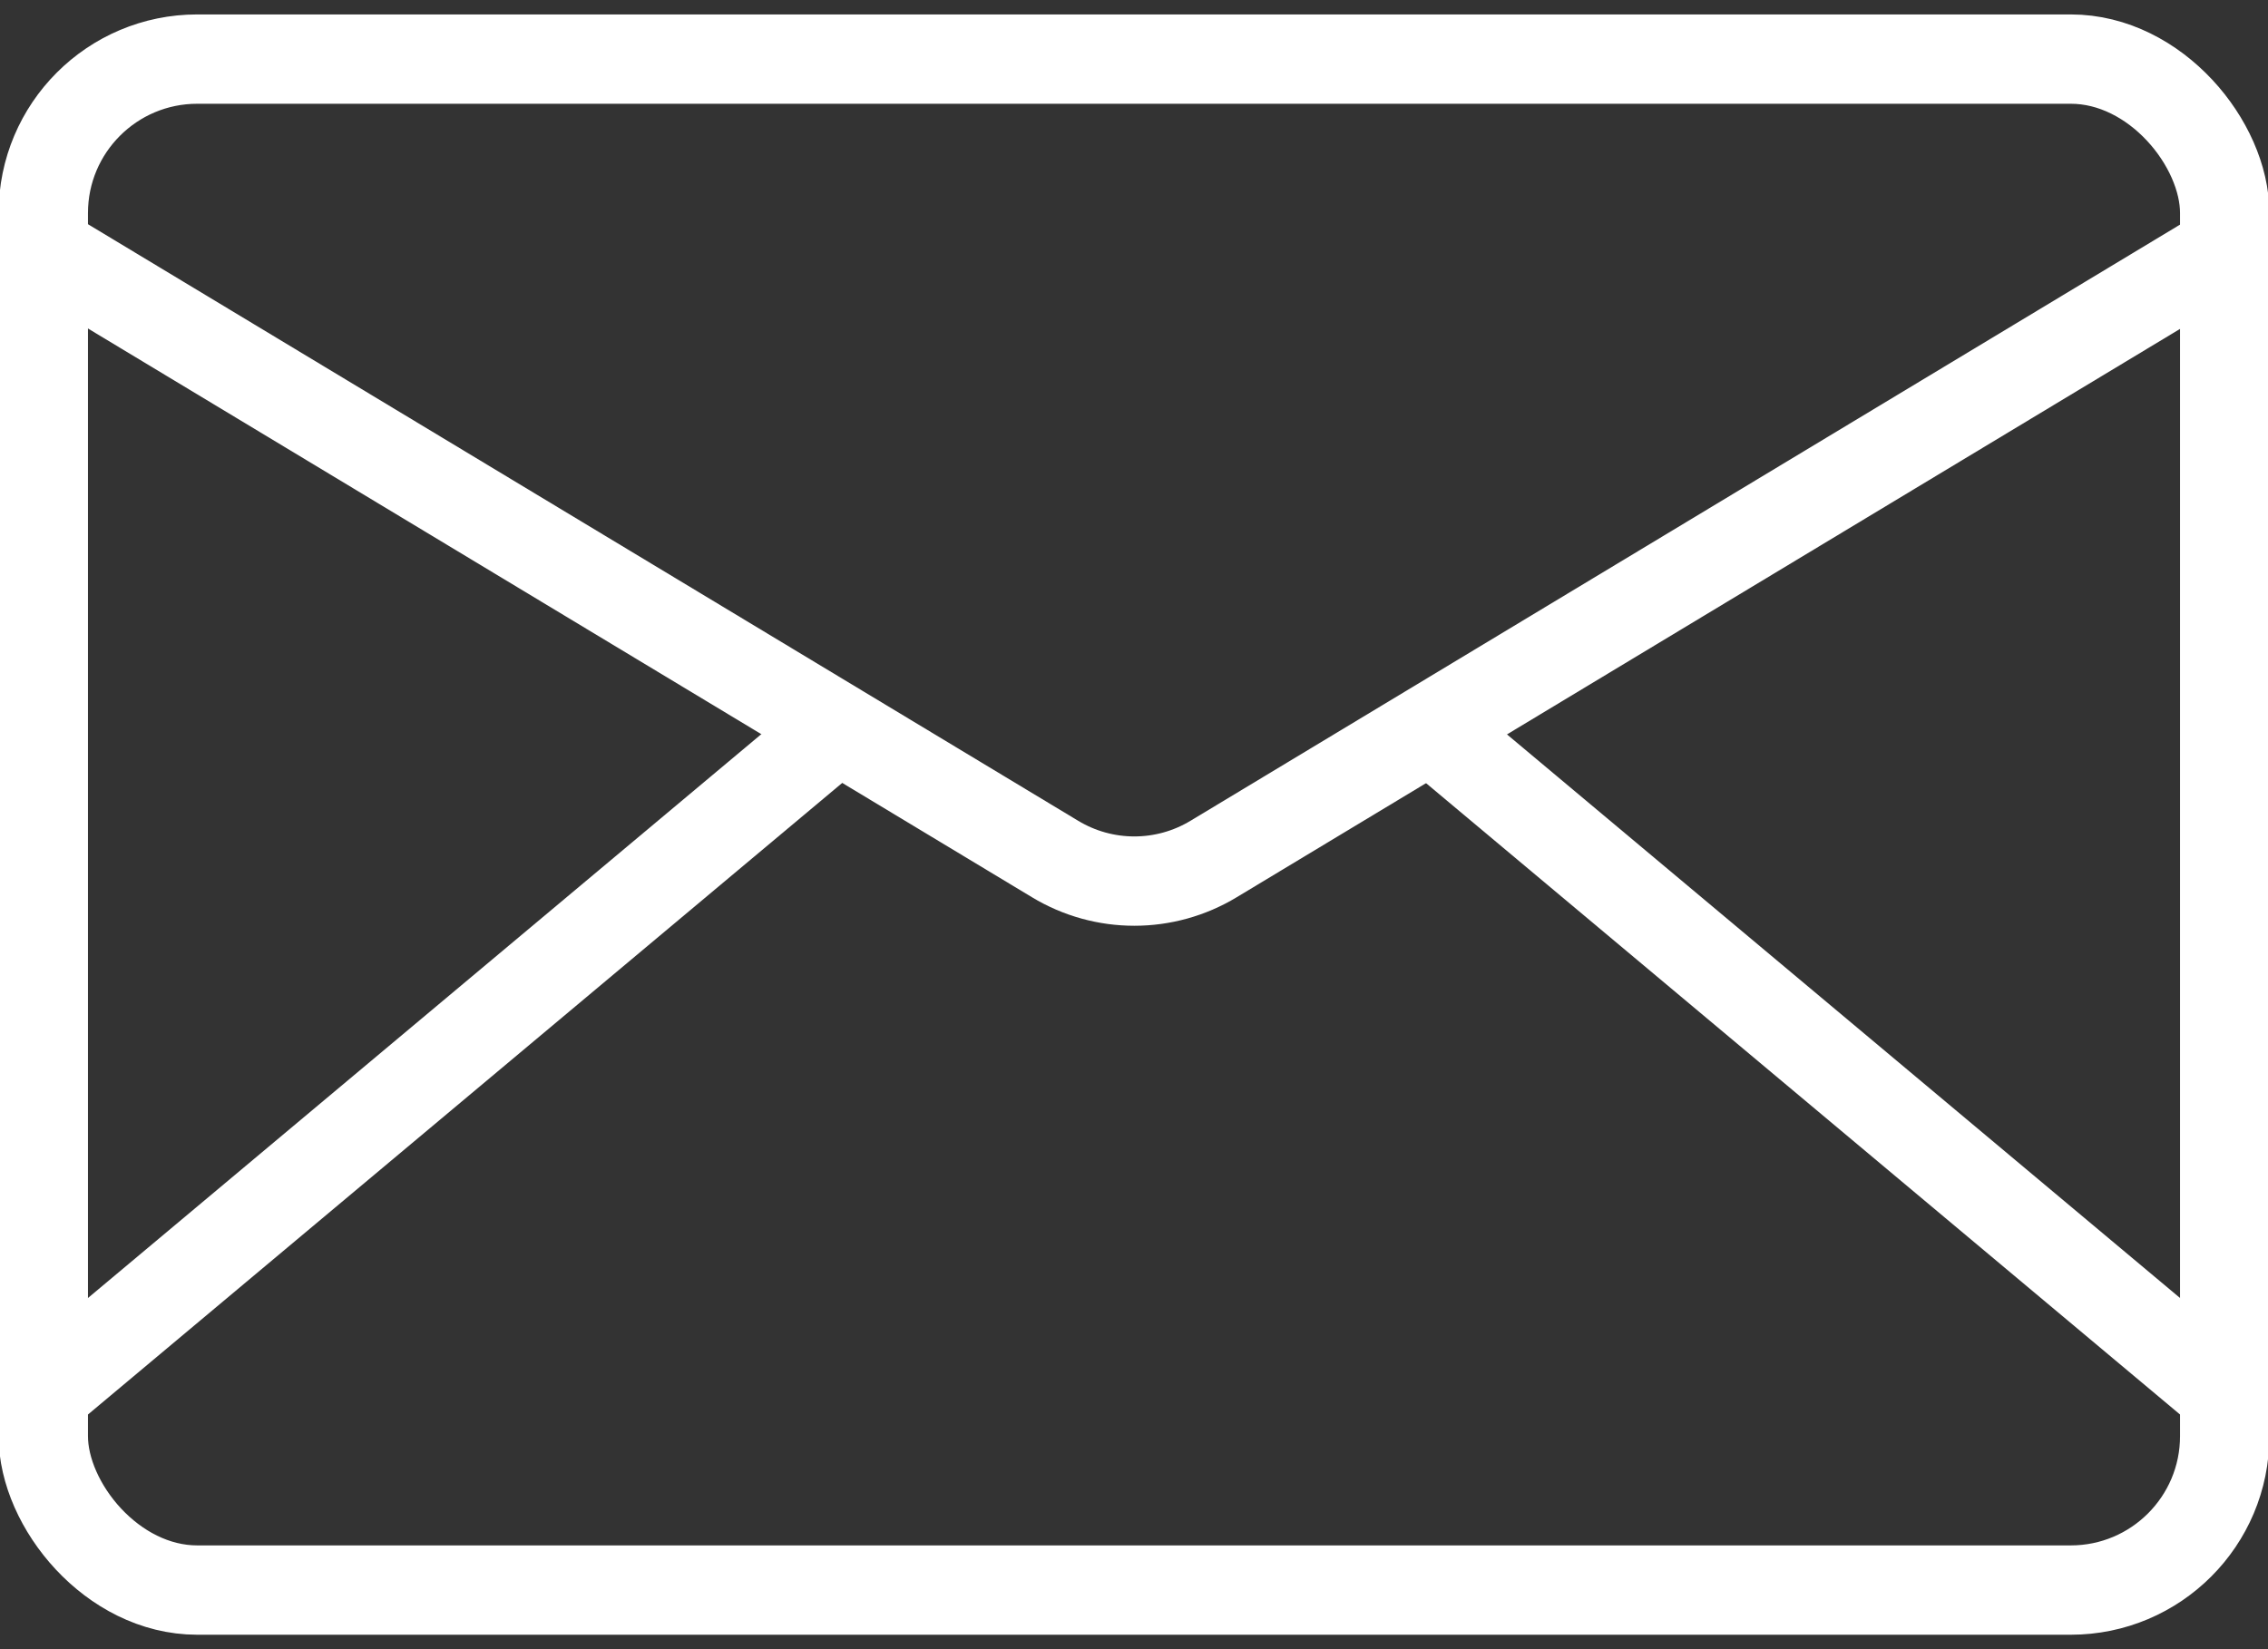
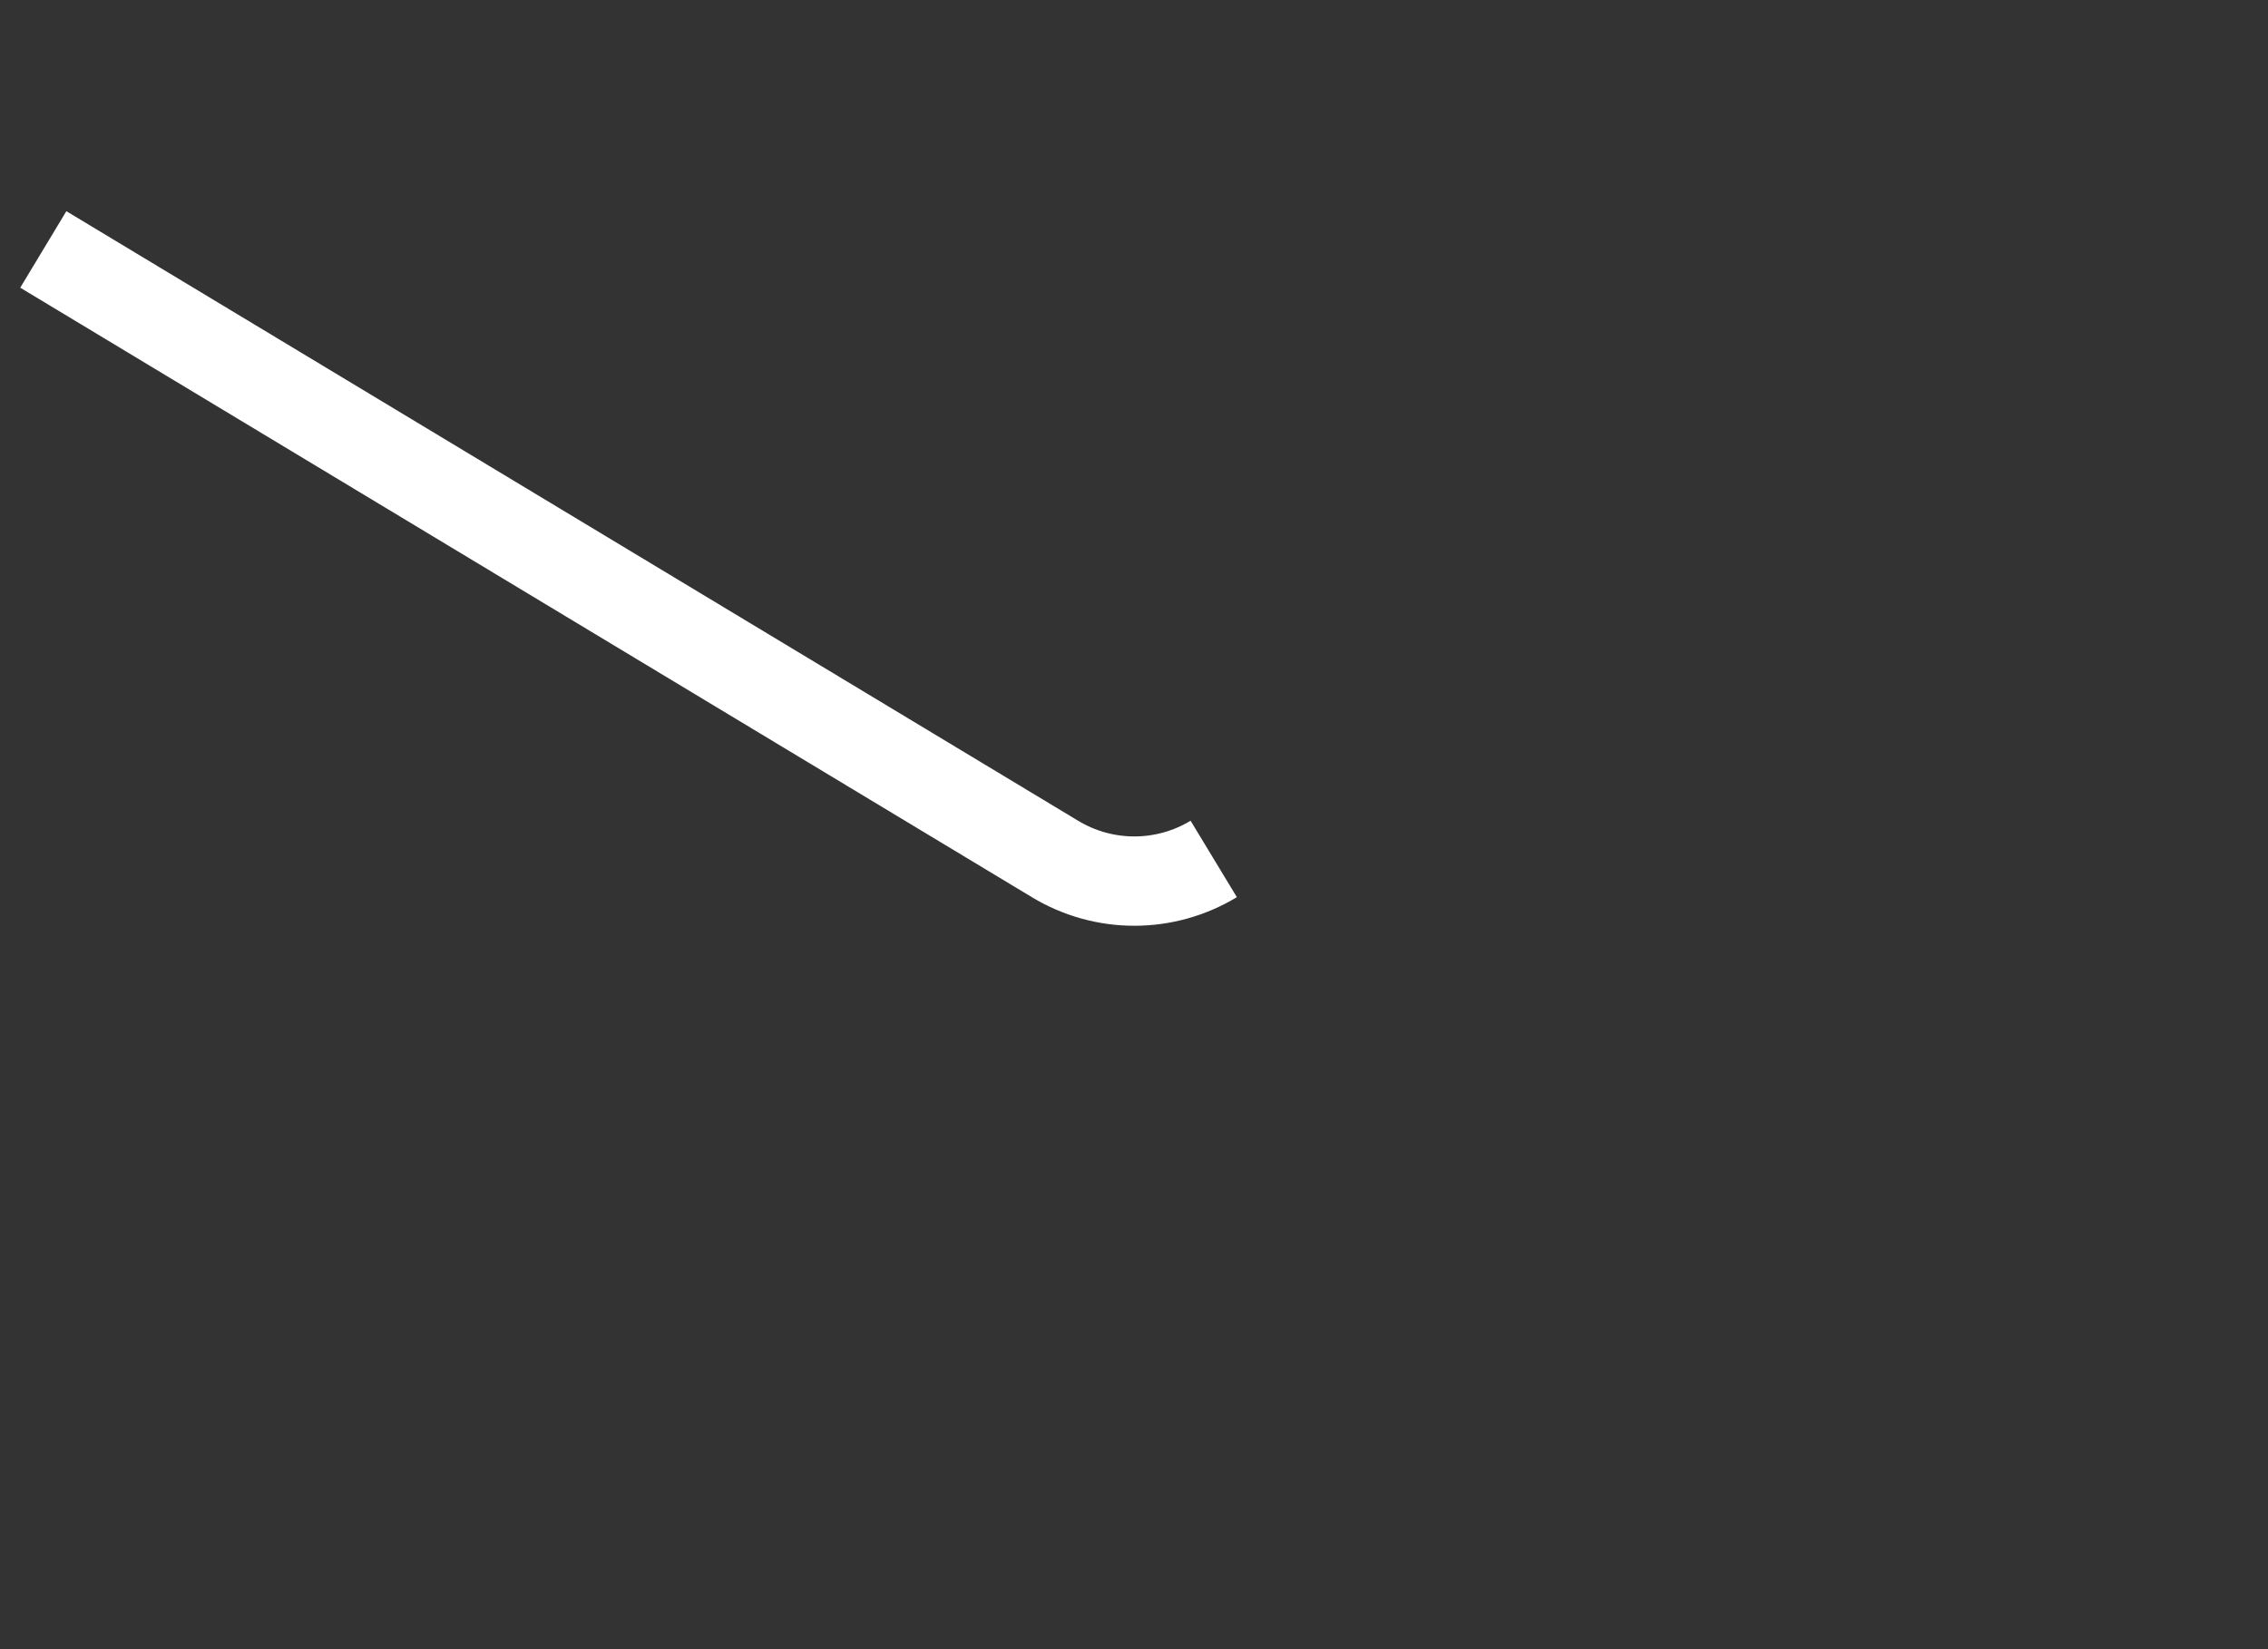
<svg xmlns="http://www.w3.org/2000/svg" id="_レイヤー_7" data-name="レイヤー 7" width="33" height="24" viewBox="0 0 33 24">
  <rect x="0" y="0" width="33" height="24" fill="#333333" stroke="none" />
-   <rect x=".63" y=".86" width="31.74" height="22.28" rx="2.24" ry="2.24" style="fill: none; stroke: #fff; stroke-miterlimit: 10; stroke-width: 1.3px;" />
-   <path d="M.63,3.63l14.72,8.87c.71.43,1.6.43,2.31,0l14.72-8.87" style="fill: none; stroke: #fff; stroke-miterlimit: 10; stroke-width: 1.3px;" />
-   <line x1="12.19" y1="10.6" x2=".62" y2="20.29" style="fill: none; stroke: #fff; stroke-miterlimit: 10; stroke-width: 1.3px;" />
-   <line x1="32.38" y1="20.29" x2="20.81" y2="10.6" style="fill: none; stroke: #fff; stroke-miterlimit: 10; stroke-width: 1.3px;" />
+   <path d="M.63,3.63l14.72,8.87c.71.43,1.6.43,2.31,0" style="fill: none; stroke: #fff; stroke-miterlimit: 10; stroke-width: 1.3px;" />
</svg>